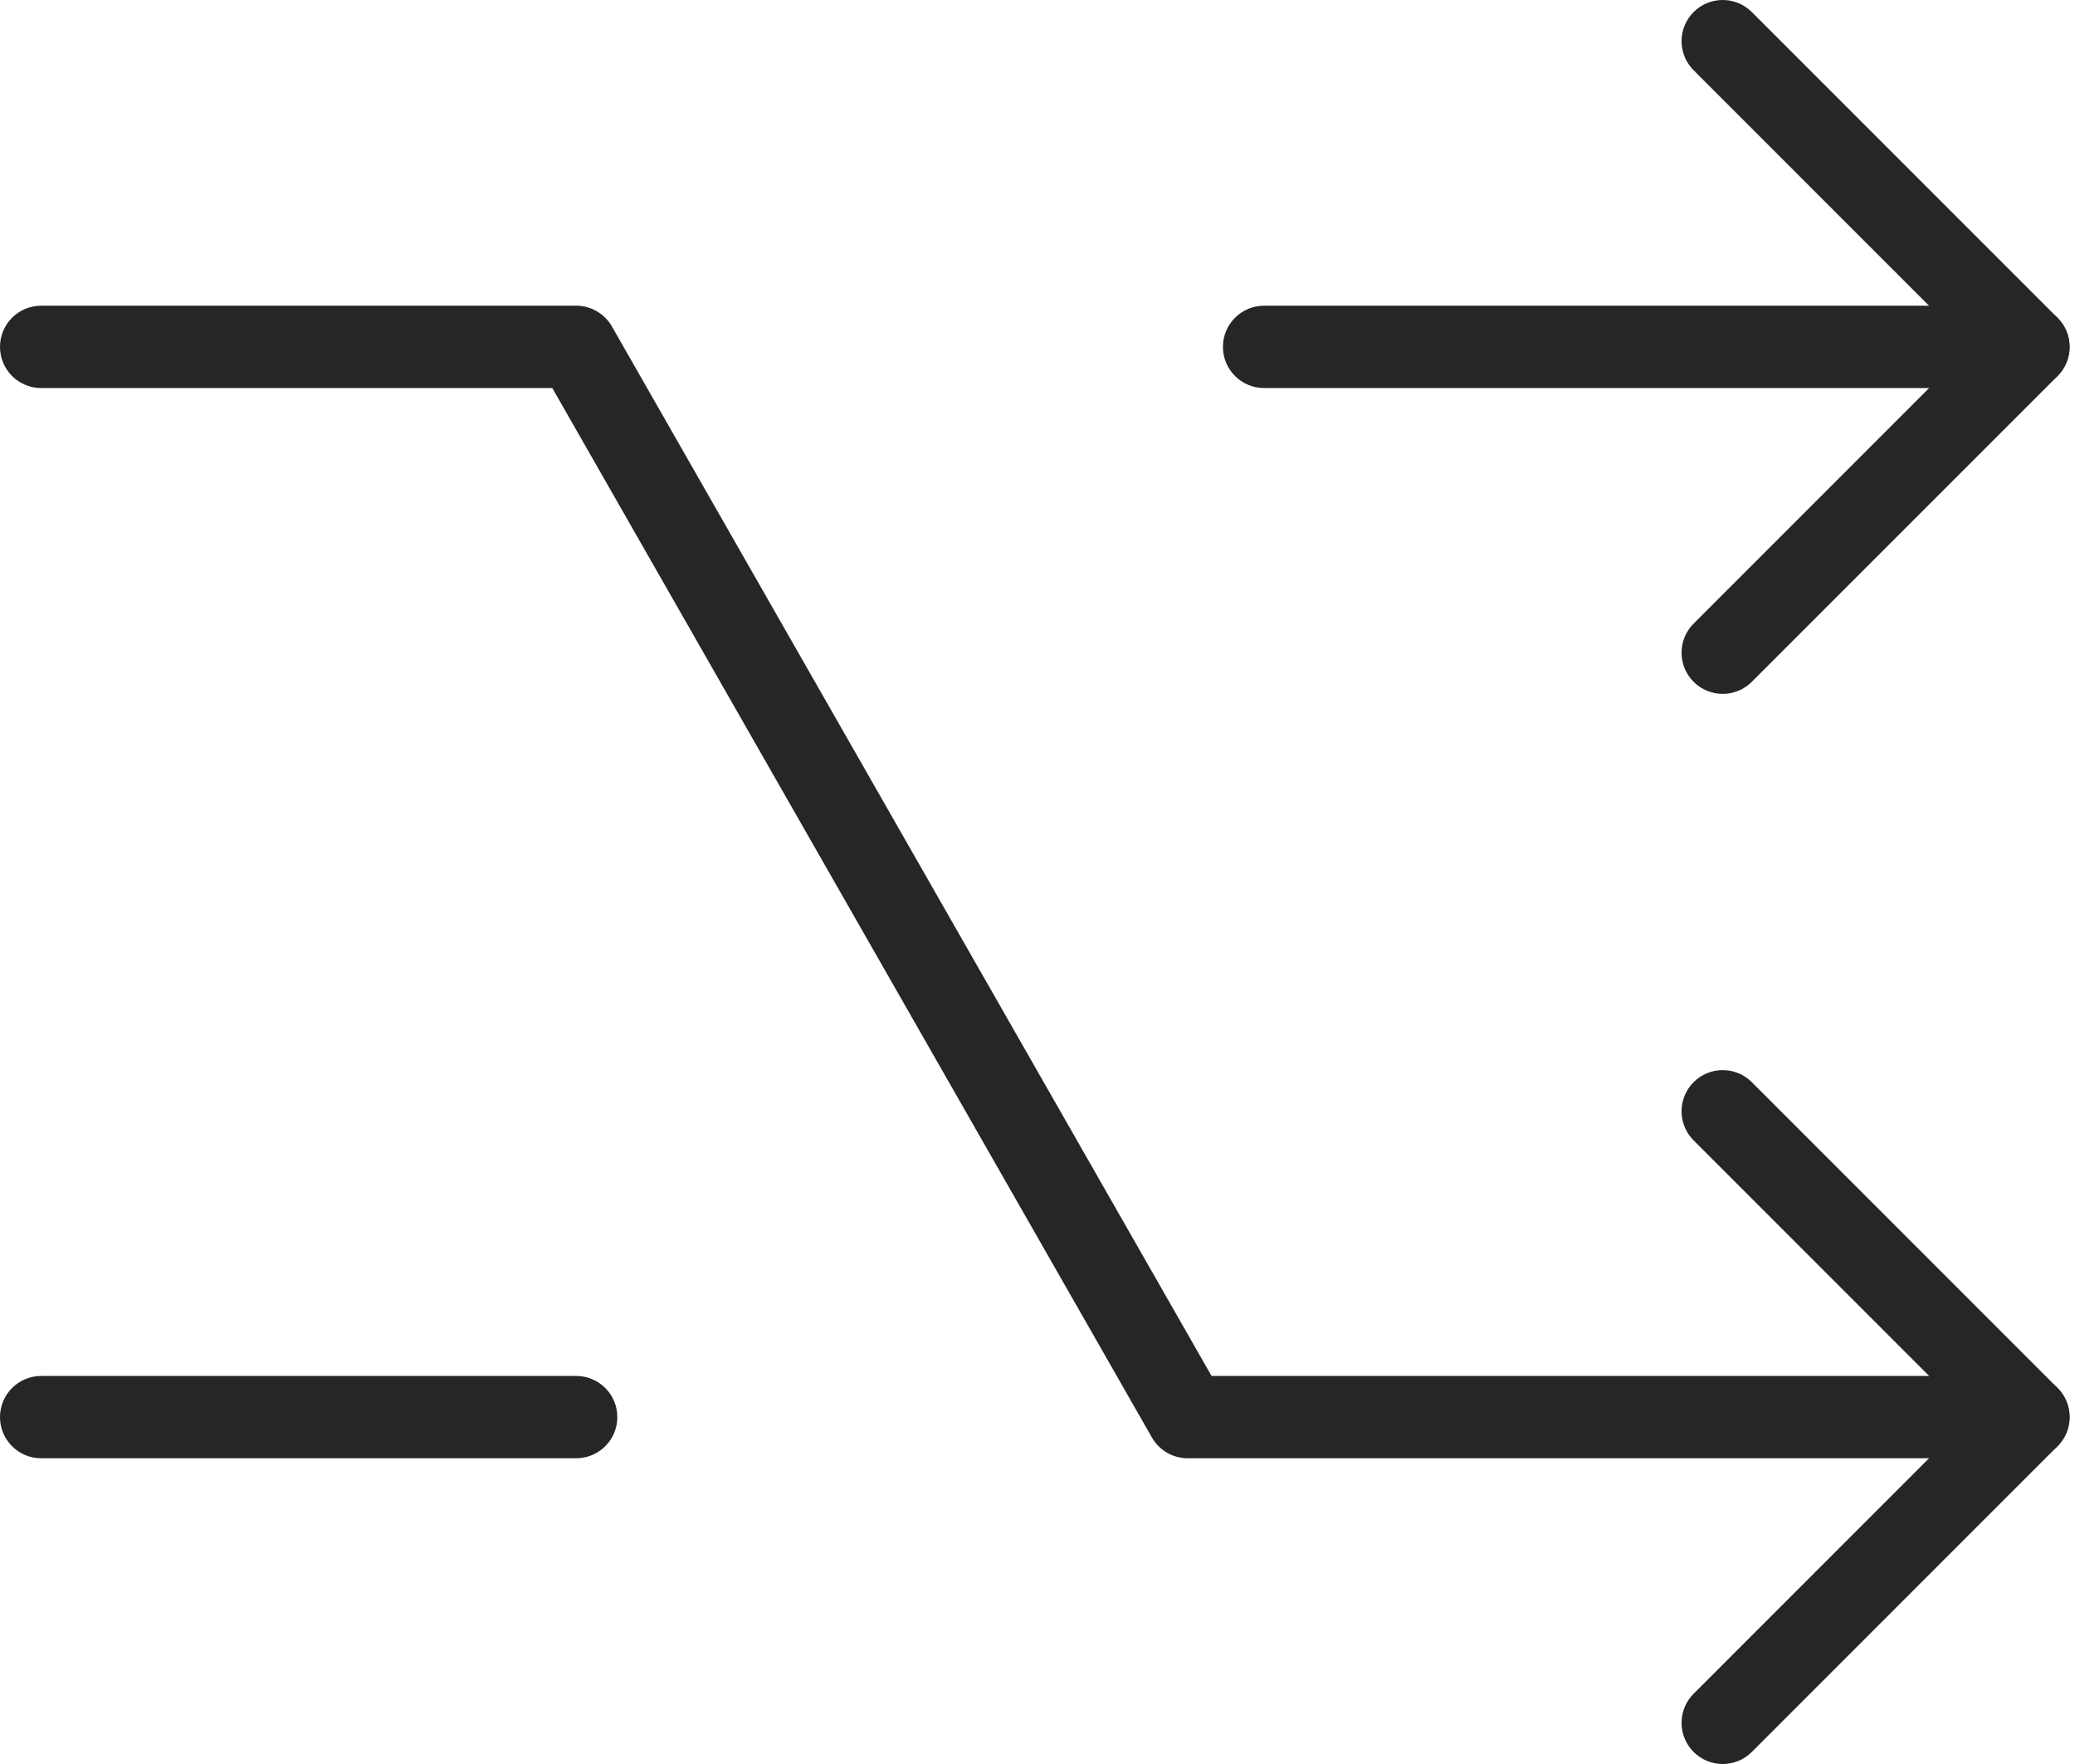
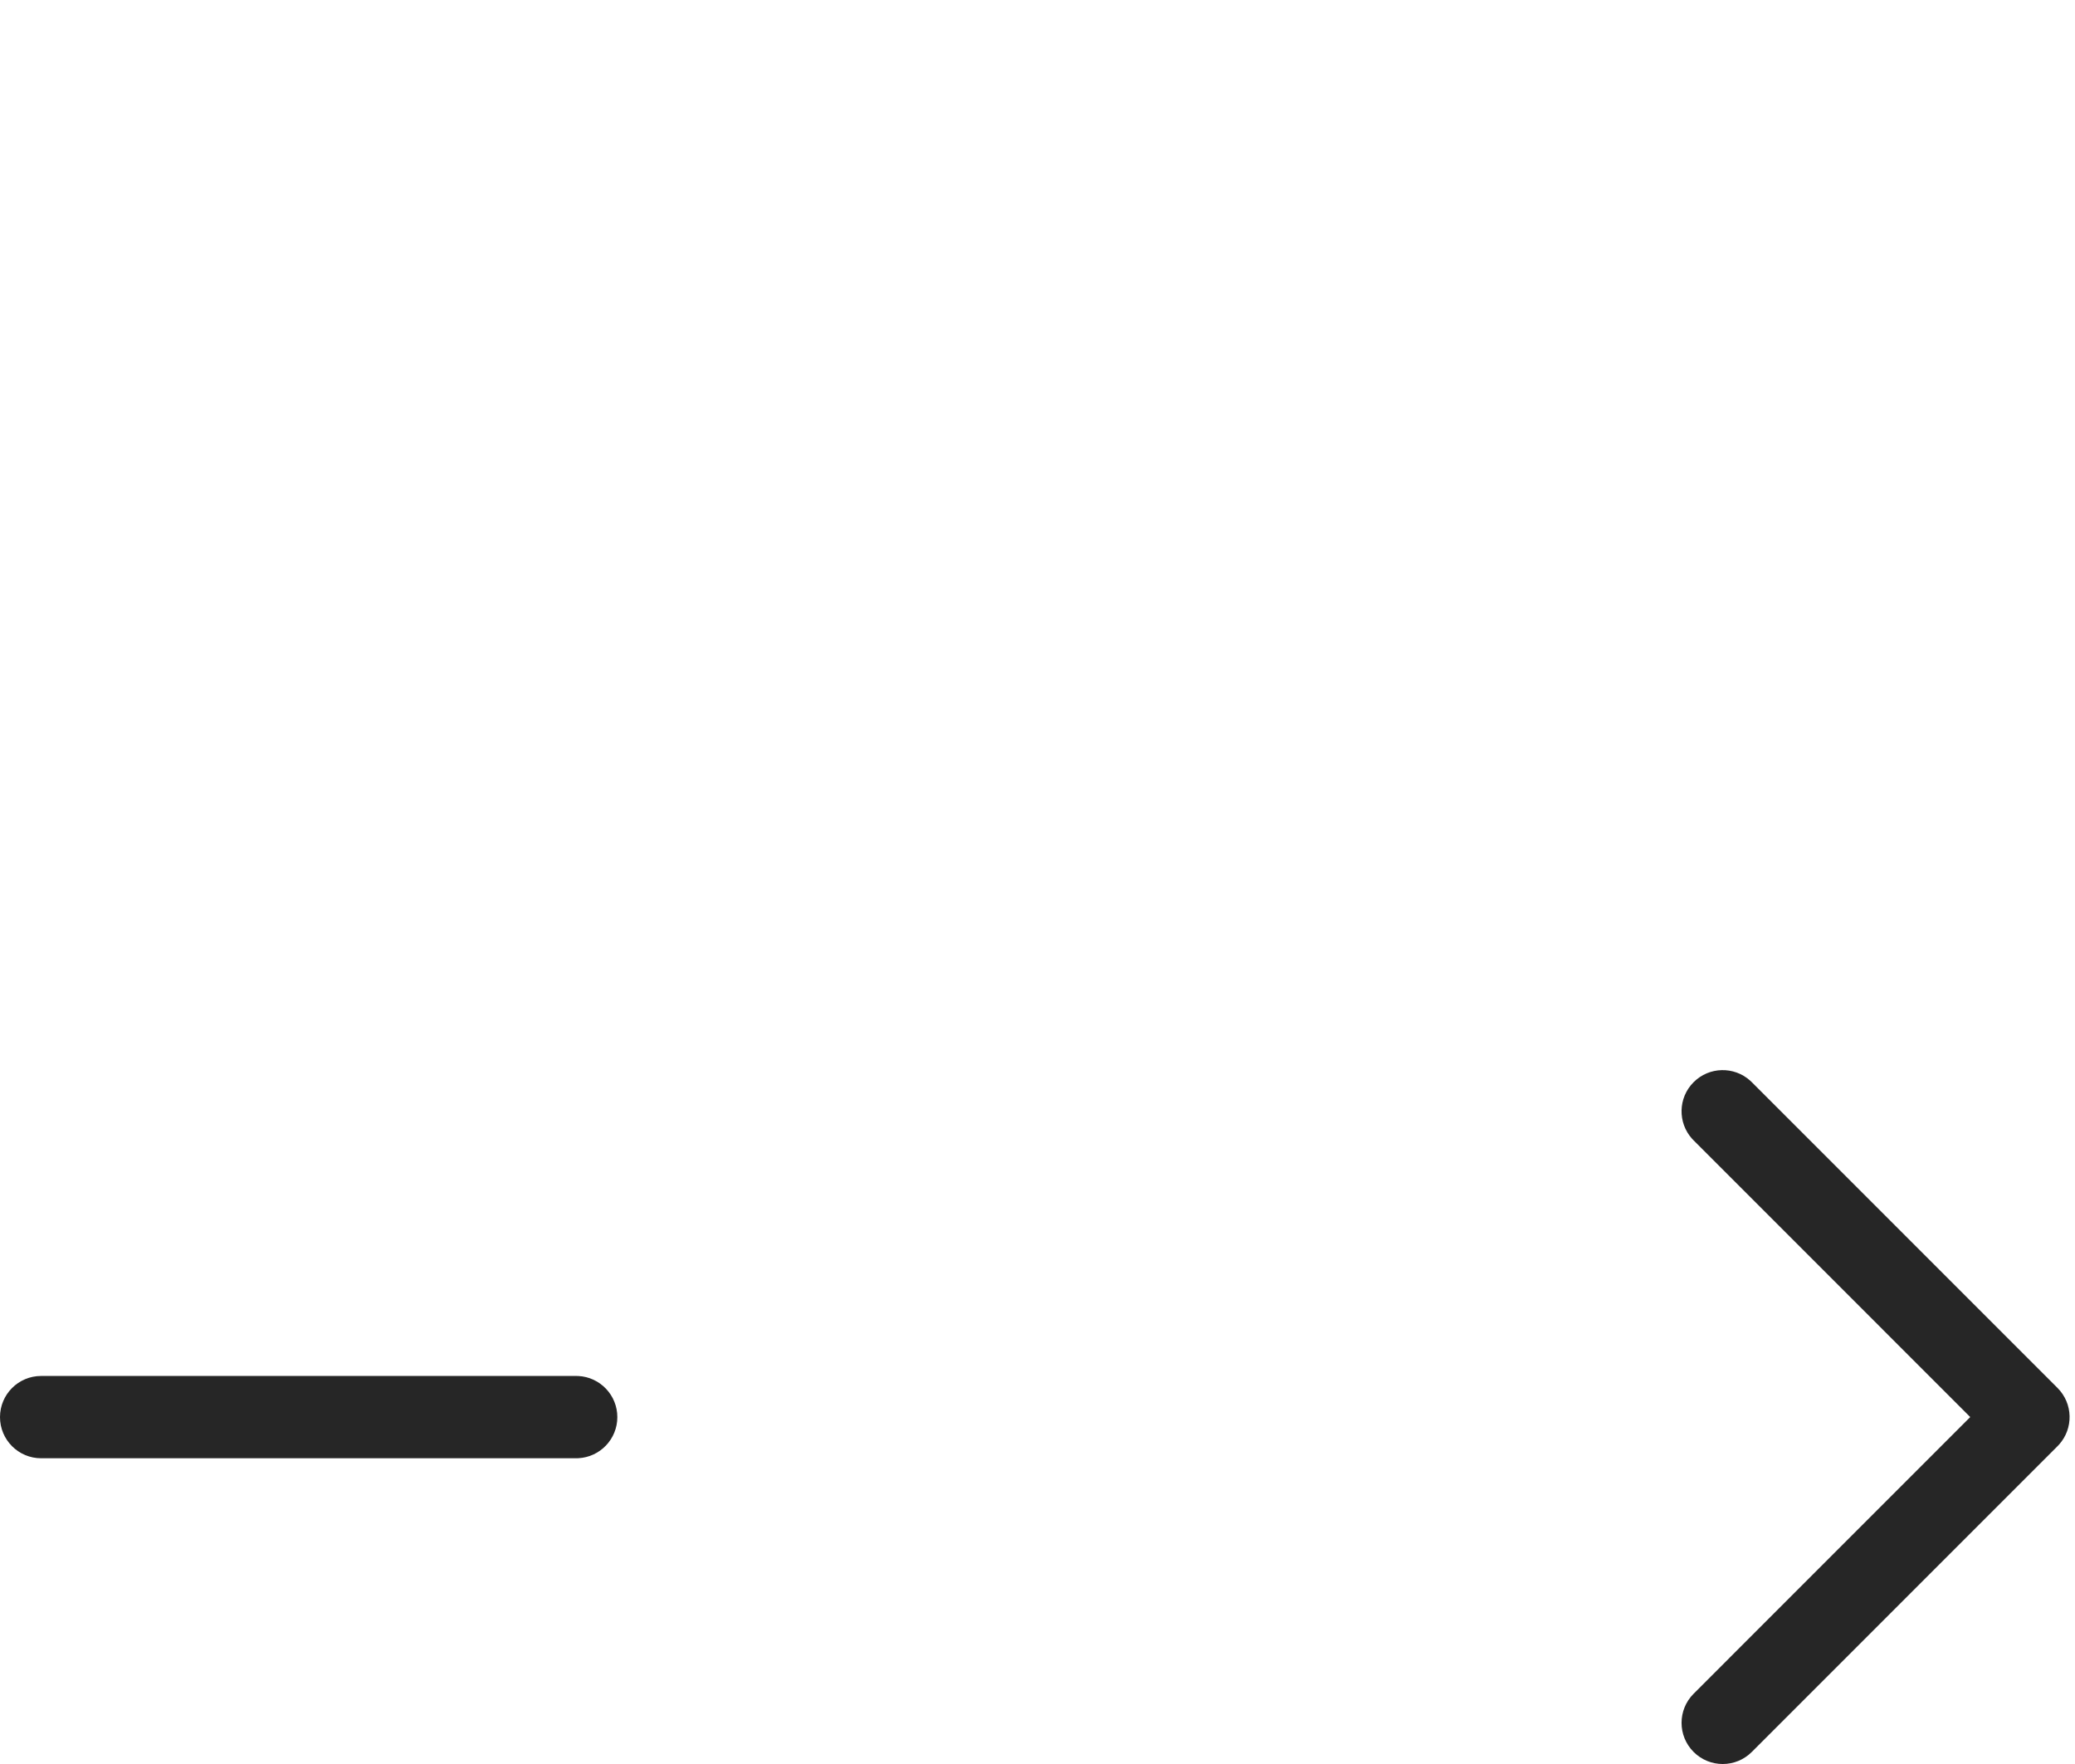
<svg xmlns="http://www.w3.org/2000/svg" width="100" height="85" viewBox="0 0 100 85" fill="none">
-   <path d="M81.62 0.581C82.37 -0.169 83.572 -0.193 84.35 0.511L84.424 0.581L99.158 15.315C99.933 16.089 99.933 17.345 99.158 18.12L84.424 32.854C83.65 33.629 82.394 33.629 81.62 32.854C80.845 32.08 80.845 30.824 81.62 30.049L94.951 16.717L81.62 3.385L81.549 3.311C80.846 2.533 80.869 1.331 81.62 0.581Z" fill="#262626" />
-   <path d="M97.756 14.731L97.858 14.734C98.906 14.787 99.739 15.654 99.739 16.715C99.739 17.776 98.906 18.642 97.858 18.695L97.756 18.698H60.92C59.825 18.698 58.937 17.81 58.937 16.715C58.937 15.619 59.825 14.731 60.92 14.731H97.756Z" fill="#262626" />
  <path d="M81.62 52.146C82.37 51.395 83.572 51.372 84.35 52.075L84.424 52.146L99.158 66.88C99.909 67.631 99.932 68.832 99.229 69.611L99.158 69.685L84.424 84.419C83.65 85.194 82.394 85.194 81.62 84.419C80.845 83.645 80.845 82.389 81.62 81.615L94.951 68.282L81.62 54.95L81.549 54.876C80.846 54.098 80.869 52.896 81.62 52.146Z" fill="#262626" />
-   <path d="M27.768 14.731L27.835 14.732C28.521 14.755 29.148 15.132 29.49 15.731L58.388 66.301H97.756L97.858 66.304C98.906 66.357 99.739 67.224 99.739 68.284C99.739 69.346 98.906 70.212 97.858 70.265L97.756 70.268H57.237C56.525 70.268 55.868 69.886 55.515 69.269L26.617 18.698H1.983C0.888 18.698 0 17.81 0 16.715C0 15.619 0.888 14.731 1.983 14.731H27.768Z" fill="#262626" />
  <path d="M27.768 66.302L27.87 66.304C28.918 66.357 29.751 67.224 29.751 68.285C29.751 69.346 28.918 70.212 27.87 70.265L27.768 70.268H1.983C0.888 70.268 0 69.38 0 68.285C0 67.189 0.888 66.302 1.983 66.302H27.768Z" fill="#262626" />
</svg>